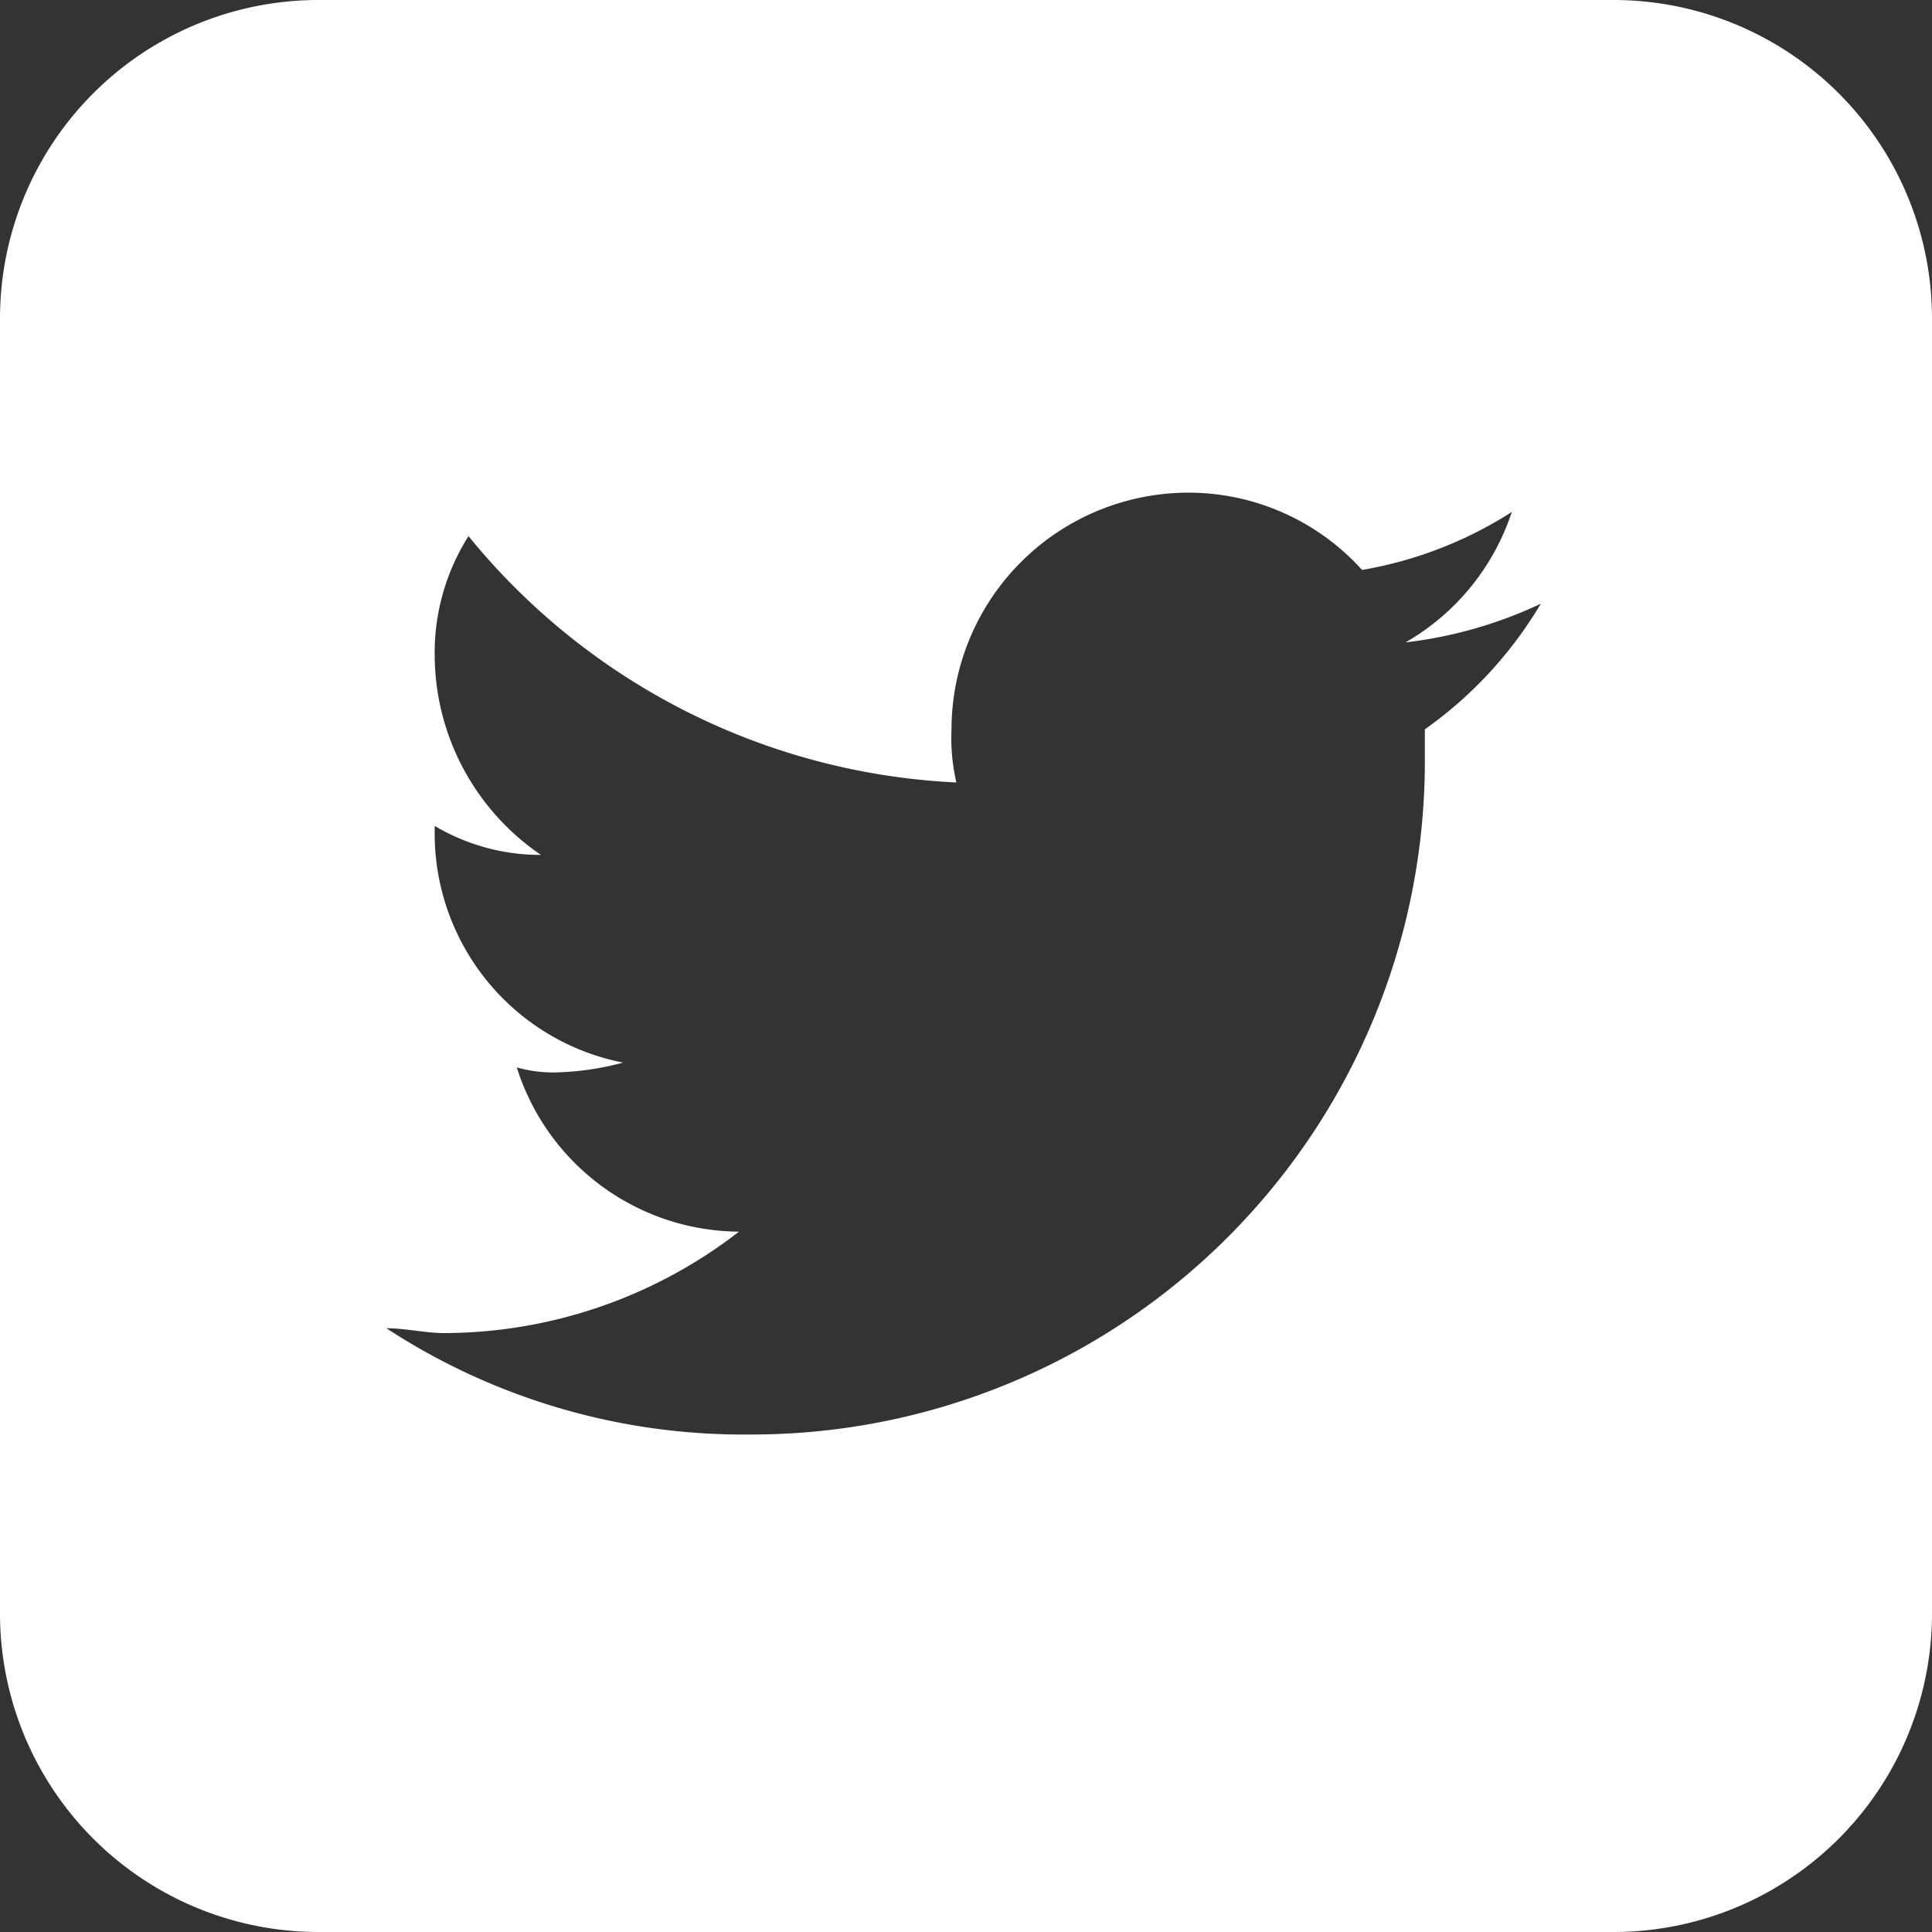
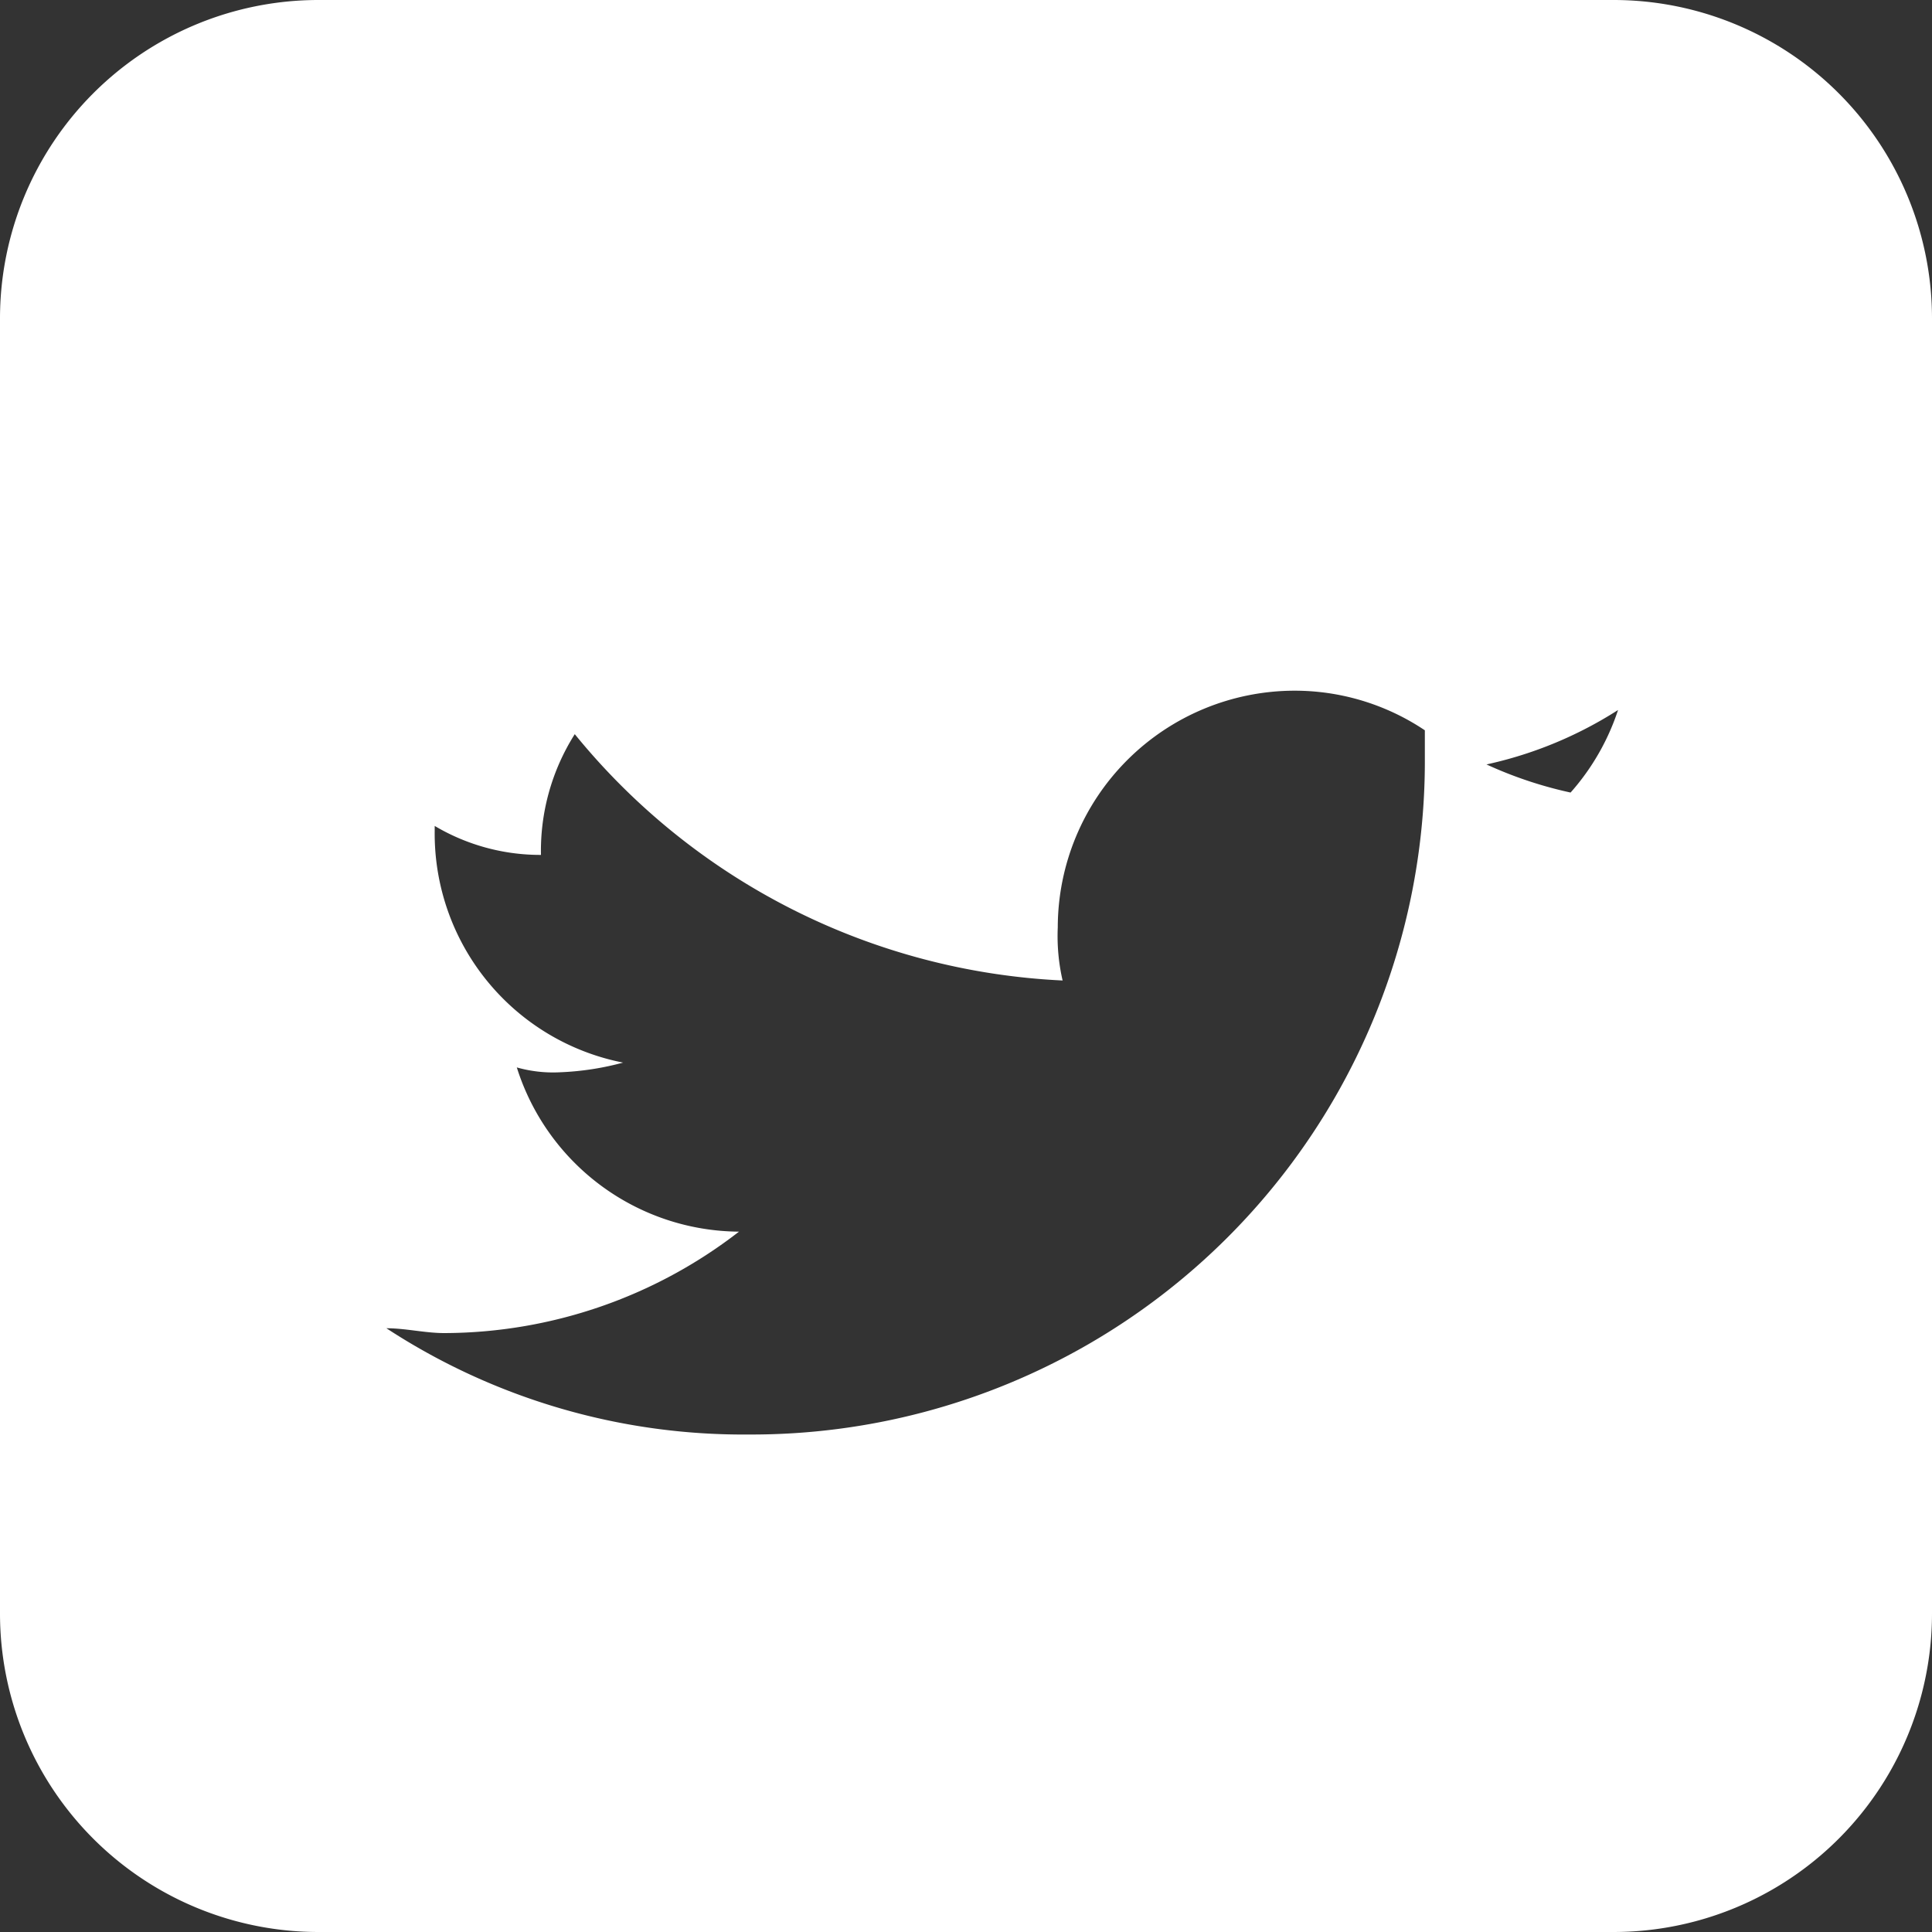
<svg xmlns="http://www.w3.org/2000/svg" viewBox="0 0 28 28">
  <rect x="0" y="0" width="28" height="28" fill="#333333" stroke="none" />
  <defs>
    <style>
      .cls-1 {
        fill: #fff;
      }
    </style>
  </defs>
-   <path id="Path_35" data-name="Path 35" class="cls-1" d="M114.58,0H95.82A4.616,4.616,0,0,0,91.2,4.62V23.38A4.616,4.616,0,0,0,95.82,28h18.76a4.616,4.616,0,0,0,4.62-4.62V4.62A4.616,4.616,0,0,0,114.58,0Zm-2.73,10.57v.42a9.758,9.758,0,0,1-9.8,9.8,9.449,9.449,0,0,1-5.25-1.54c.28,0,.56.07.84.07a7,7,0,0,0,4.27-1.47,3.4,3.4,0,0,1-3.22-2.38,1.938,1.938,0,0,0,.63.07,4.1,4.1,0,0,0,.91-.14,3.383,3.383,0,0,1-2.73-3.36v-.07a3,3,0,0,0,1.54.42A3.515,3.515,0,0,1,97.5,9.52a3.159,3.159,0,0,1,.49-1.75,9.7,9.7,0,0,0,7.07,3.57,2.872,2.872,0,0,1-.07-.77,3.436,3.436,0,0,1,3.43-3.43,3.389,3.389,0,0,1,2.52,1.12,5.849,5.849,0,0,0,2.17-.84,3.409,3.409,0,0,1-1.54,1.89,6.3,6.3,0,0,0,1.96-.56h0A5.938,5.938,0,0,1,111.85,10.57Z" transform="translate(-91.2)" />
+   <path id="Path_35" data-name="Path 35" class="cls-1" d="M114.58,0H95.82A4.616,4.616,0,0,0,91.2,4.62V23.38A4.616,4.616,0,0,0,95.82,28h18.76a4.616,4.616,0,0,0,4.62-4.62V4.62A4.616,4.616,0,0,0,114.58,0Zm-2.73,10.57v.42a9.758,9.758,0,0,1-9.8,9.8,9.449,9.449,0,0,1-5.25-1.54c.28,0,.56.07.84.07a7,7,0,0,0,4.27-1.47,3.4,3.4,0,0,1-3.22-2.38,1.938,1.938,0,0,0,.63.07,4.1,4.1,0,0,0,.91-.14,3.383,3.383,0,0,1-2.73-3.36v-.07a3,3,0,0,0,1.54.42a3.159,3.159,0,0,1,.49-1.75,9.7,9.7,0,0,0,7.07,3.57,2.872,2.872,0,0,1-.07-.77,3.436,3.436,0,0,1,3.43-3.43,3.389,3.389,0,0,1,2.52,1.12,5.849,5.849,0,0,0,2.17-.84,3.409,3.409,0,0,1-1.54,1.89,6.3,6.3,0,0,0,1.96-.56h0A5.938,5.938,0,0,1,111.85,10.57Z" transform="translate(-91.2)" />
</svg>